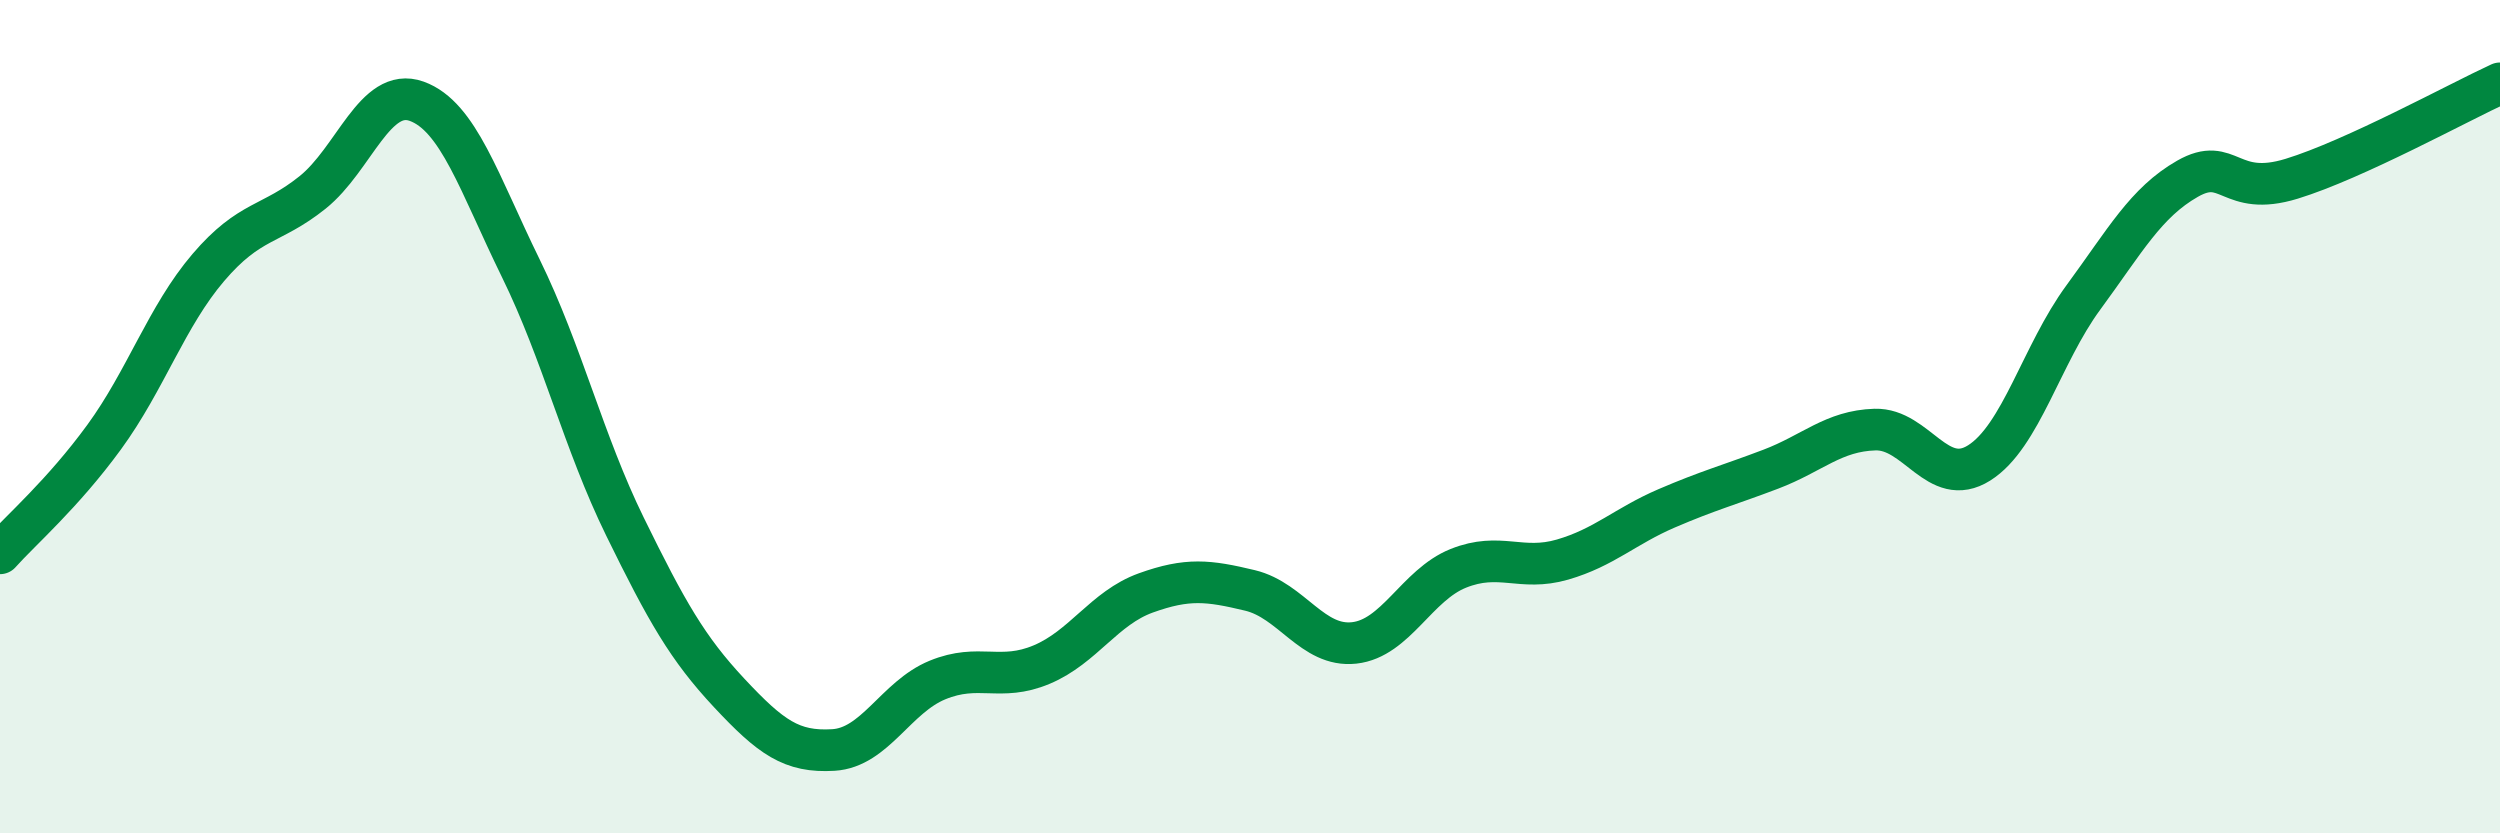
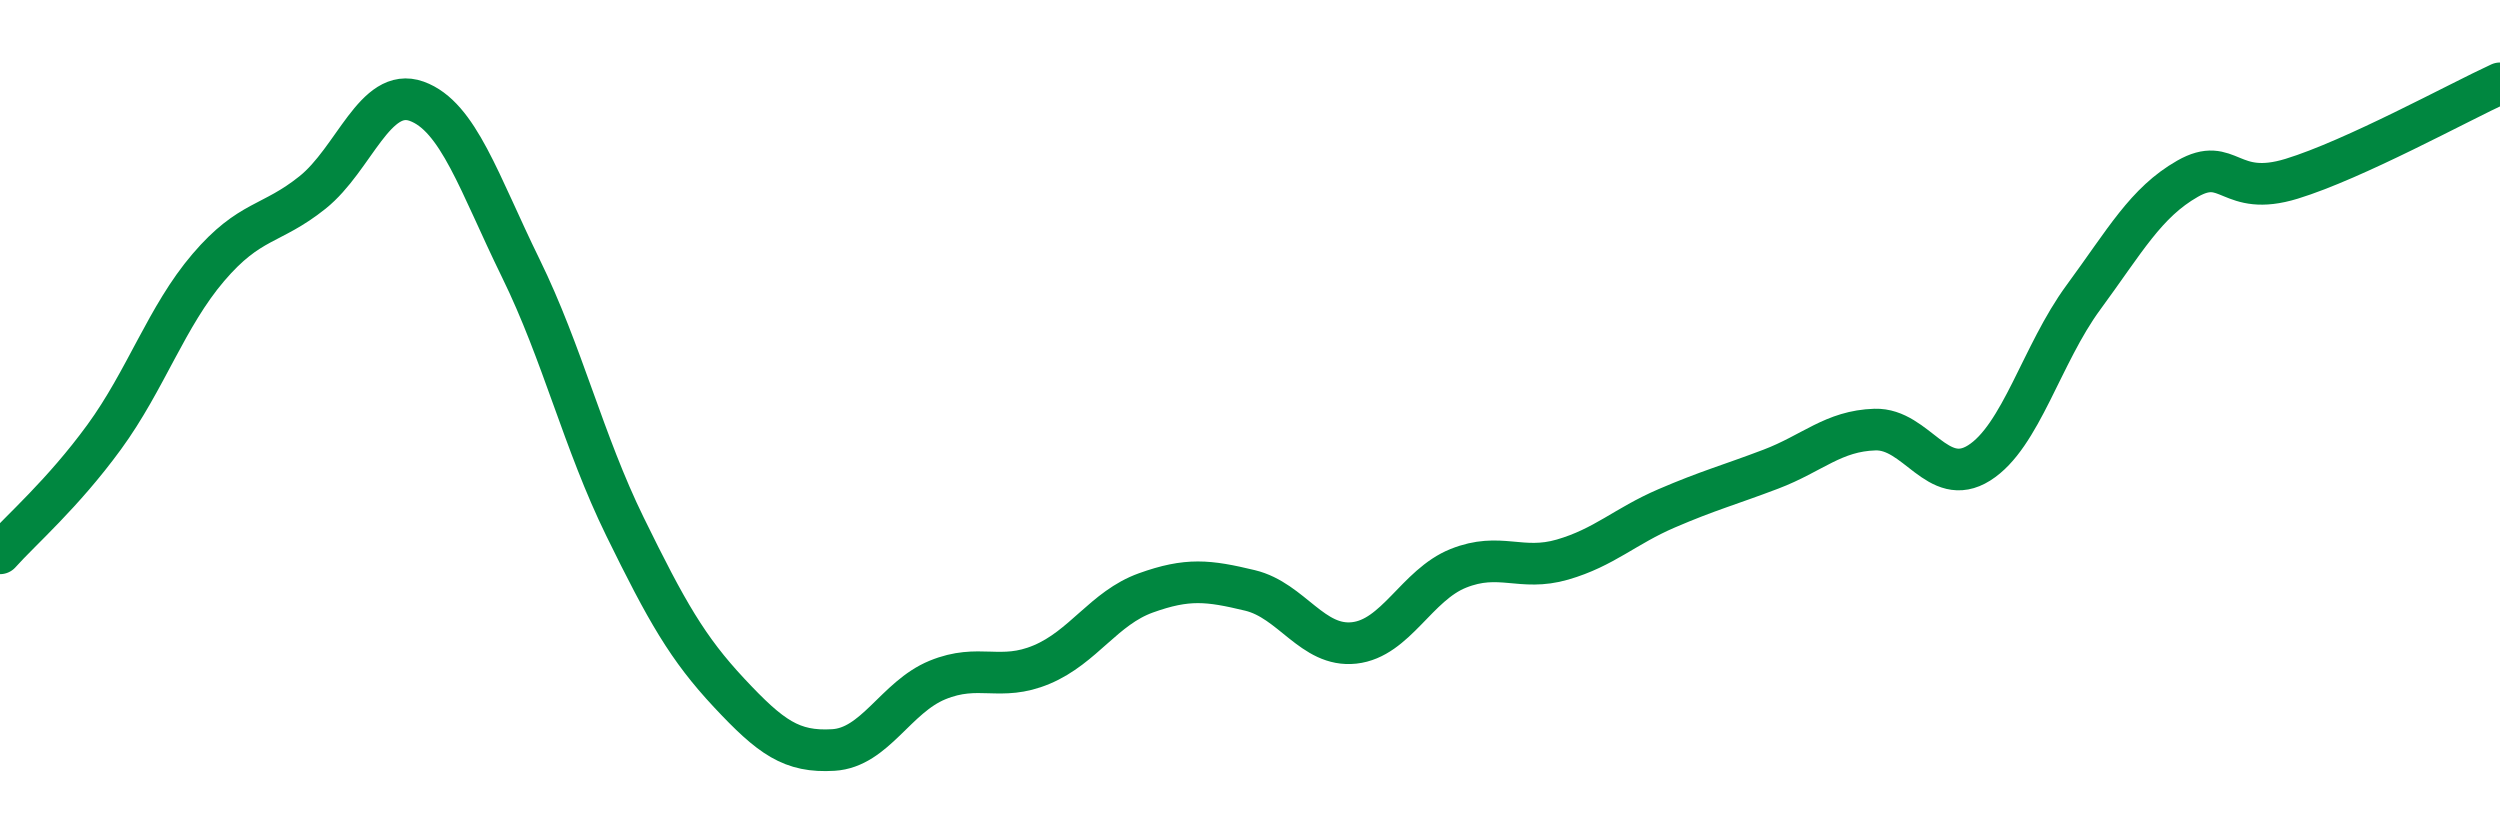
<svg xmlns="http://www.w3.org/2000/svg" width="60" height="20" viewBox="0 0 60 20">
-   <path d="M 0,13.28 C 0.5,12.72 1.5,11.86 2.5,10.49 C 3.5,9.12 4,7.59 5,6.42 C 6,5.25 6.5,5.42 7.5,4.62 C 8.5,3.82 9,2.07 10,2.43 C 11,2.79 11.5,4.4 12.5,6.44 C 13.5,8.48 14,10.6 15,12.64 C 16,14.68 16.5,15.56 17.5,16.63 C 18.5,17.7 19,18.06 20,18 C 21,17.94 21.5,16.73 22.5,16.32 C 23.5,15.91 24,16.37 25,15.95 C 26,15.53 26.5,14.59 27.5,14.23 C 28.5,13.87 29,13.93 30,14.17 C 31,14.41 31.5,15.54 32.5,15.43 C 33.5,15.32 34,14.04 35,13.64 C 36,13.24 36.5,13.72 37.5,13.43 C 38.5,13.14 39,12.63 40,12.2 C 41,11.77 41.5,11.64 42.5,11.26 C 43.5,10.88 44,10.34 45,10.31 C 46,10.28 46.5,11.74 47.5,11.11 C 48.5,10.48 49,8.5 50,7.14 C 51,5.78 51.5,4.86 52.5,4.29 C 53.5,3.72 53.5,4.75 55,4.29 C 56.5,3.83 59,2.46 60,2L60 20L0 20Z" fill="#008740" opacity="0.1" stroke-linecap="round" stroke-linejoin="round" />
  <path d="M 0,13.28 C 0.5,12.72 1.5,11.86 2.5,10.49 C 3.5,9.12 4,7.59 5,6.42 C 6,5.25 6.5,5.42 7.5,4.62 C 8.5,3.82 9,2.07 10,2.43 C 11,2.79 11.5,4.4 12.5,6.44 C 13.5,8.48 14,10.6 15,12.64 C 16,14.68 16.5,15.56 17.5,16.63 C 18.5,17.7 19,18.06 20,18 C 21,17.94 21.5,16.73 22.5,16.32 C 23.5,15.91 24,16.37 25,15.95 C 26,15.53 26.5,14.59 27.5,14.23 C 28.5,13.87 29,13.93 30,14.17 C 31,14.41 31.5,15.54 32.5,15.43 C 33.5,15.32 34,14.04 35,13.64 C 36,13.24 36.5,13.72 37.5,13.43 C 38.5,13.14 39,12.63 40,12.2 C 41,11.77 41.5,11.64 42.5,11.26 C 43.5,10.88 44,10.34 45,10.31 C 46,10.28 46.5,11.74 47.5,11.11 C 48.5,10.48 49,8.5 50,7.14 C 51,5.78 51.5,4.86 52.5,4.29 C 53.5,3.72 53.5,4.75 55,4.29 C 56.5,3.83 59,2.46 60,2" stroke="#008740" stroke-width="1" fill="none" stroke-linecap="round" stroke-linejoin="round" />
</svg>